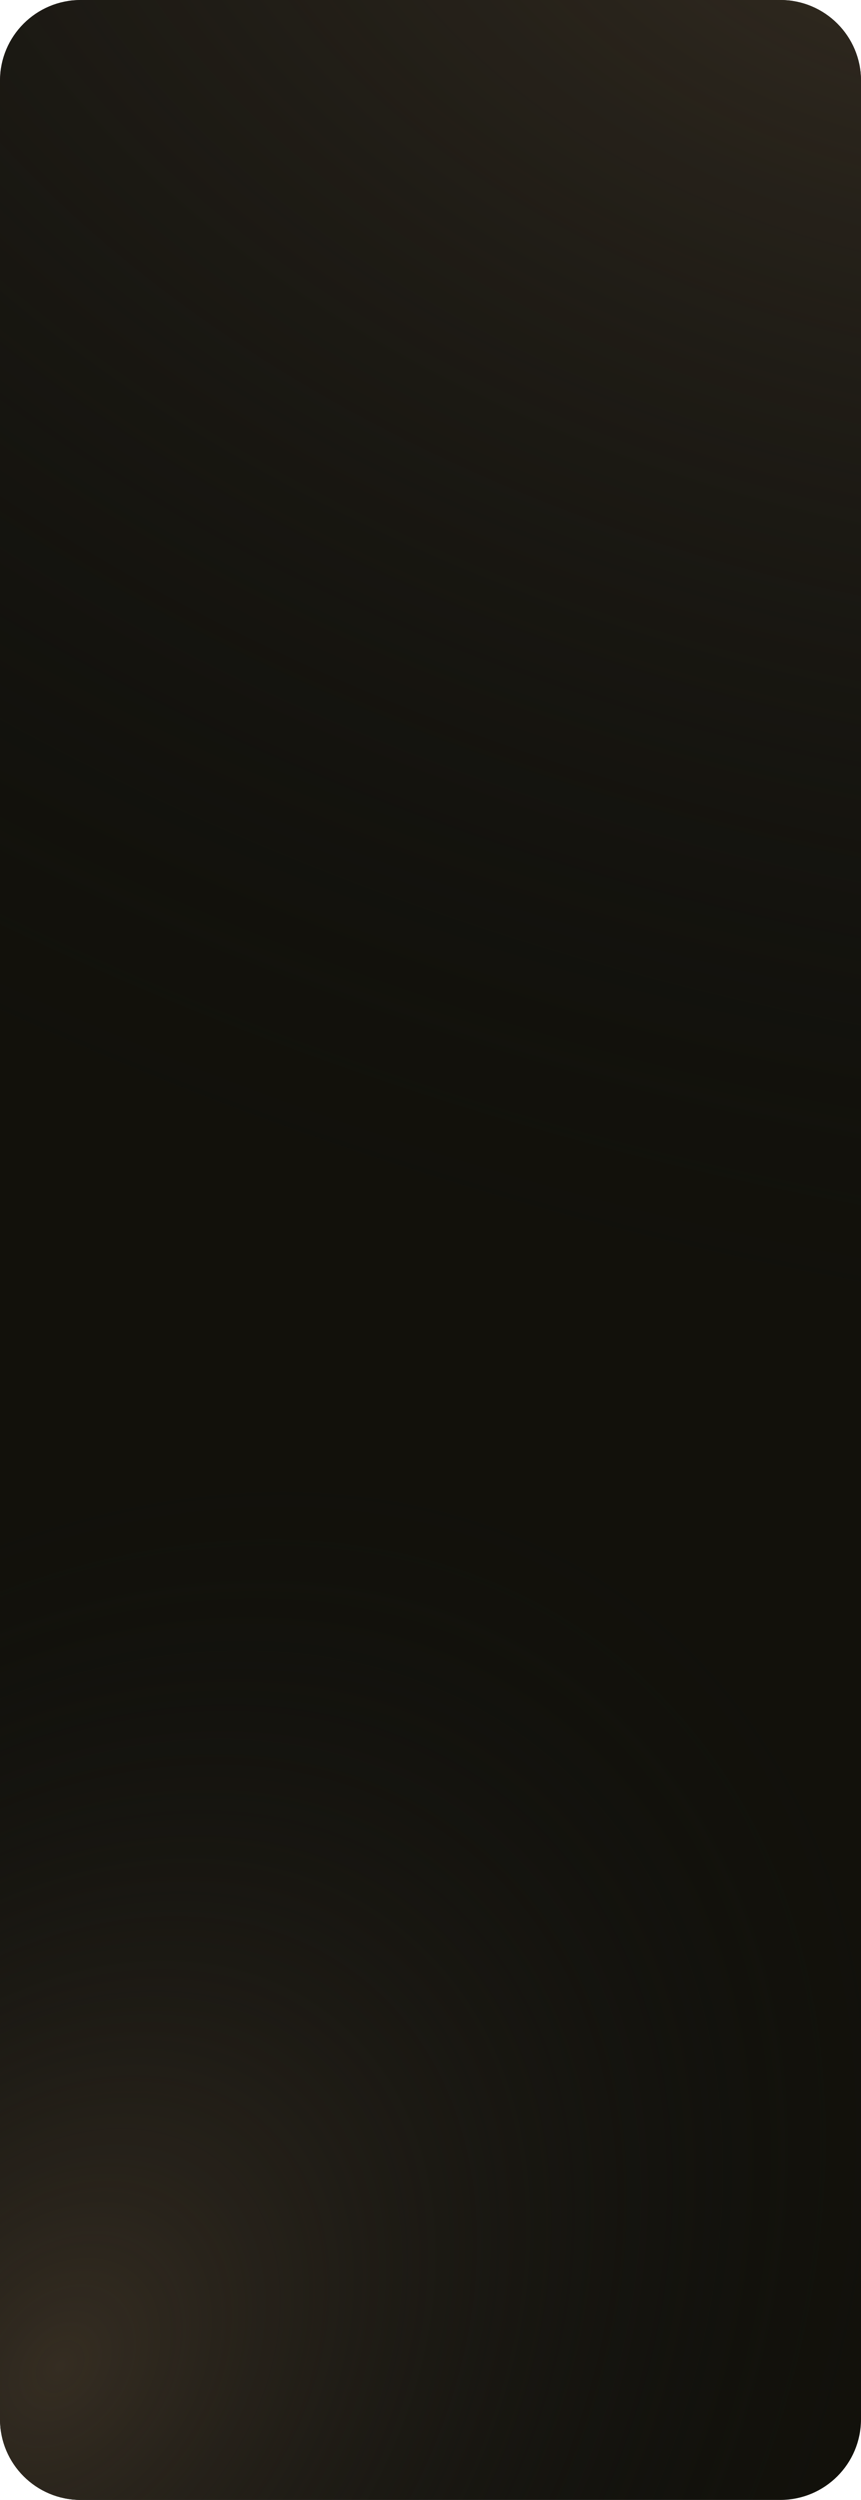
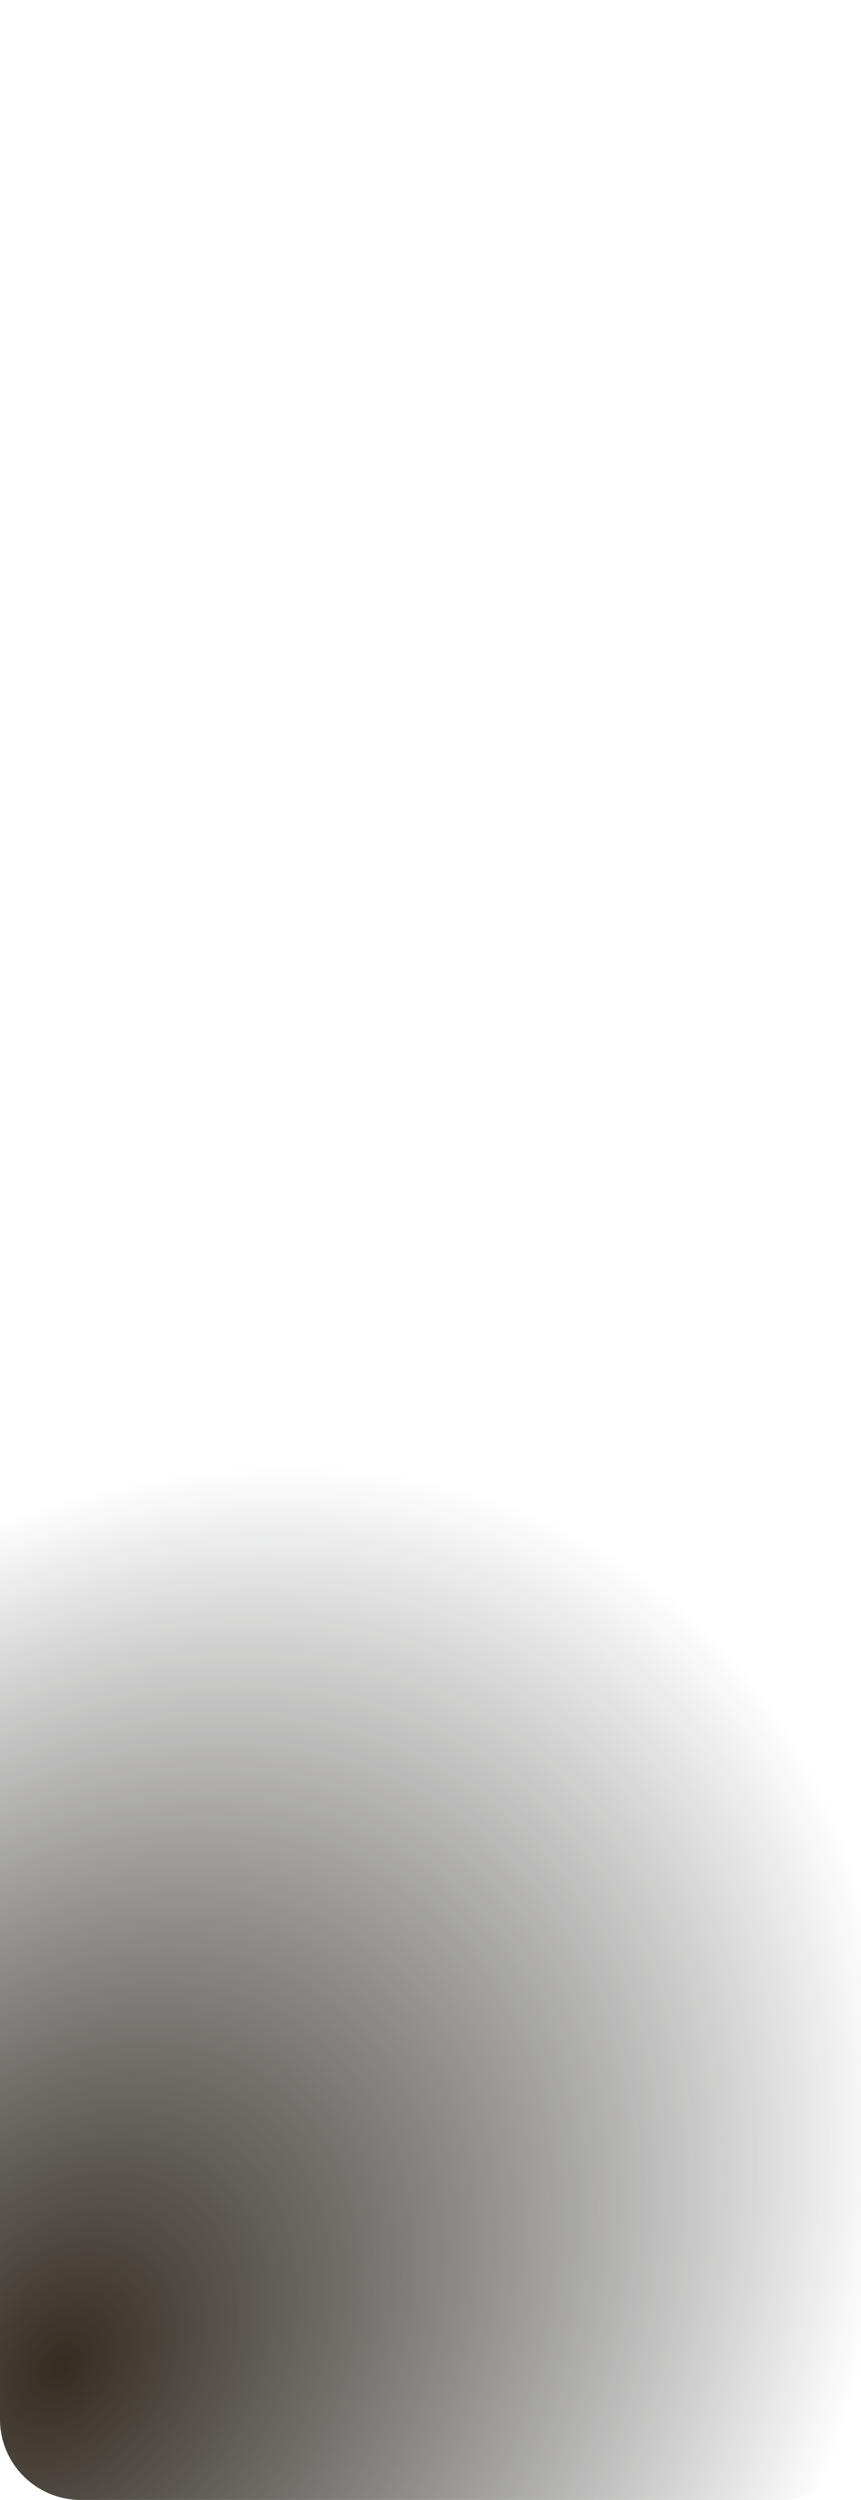
<svg xmlns="http://www.w3.org/2000/svg" width="320" height="929" viewBox="0 0 320 929" fill="none">
-   <path d="M0 30C0 13.431 13.431 0 30 0H290C306.569 0 320 13.431 320 30V899C320 915.569 306.569 929 290 929H30C13.431 929 0 915.569 0 899V30Z" fill="#12110B" />
  <path d="M0 30C0 13.431 13.431 0 30 0H290C306.569 0 320 13.431 320 30V899C320 915.569 306.569 929 290 929H30C13.431 929 0 915.569 0 899V30Z" fill="url(#paint0_radial_173_203)" />
-   <path d="M0 30C0 13.431 13.431 0 30 0H290C306.569 0 320 13.431 320 30V899C320 915.569 306.569 929 290 929H30C13.431 929 0 915.569 0 899V30Z" fill="url(#paint1_radial_173_203)" />
  <defs>
    <radialGradient id="paint0_radial_173_203" cx="0" cy="0" r="1" gradientTransform="matrix(168.823 -324.034 264.699 98.903 20.177 884.229)" gradientUnits="userSpaceOnUse">
      <stop stop-color="#352D22" />
      <stop offset="1" stop-color="#0E1011" stop-opacity="0" />
    </radialGradient>
    <radialGradient id="paint1_radial_173_203" cx="0" cy="0" r="1" gradientTransform="matrix(-226.5 479.32 -829.482 -281.105 356 -36.415)" gradientUnits="userSpaceOnUse">
      <stop stop-color="#352D22" />
      <stop offset="1" stop-color="#0E1011" stop-opacity="0" />
    </radialGradient>
  </defs>
</svg>